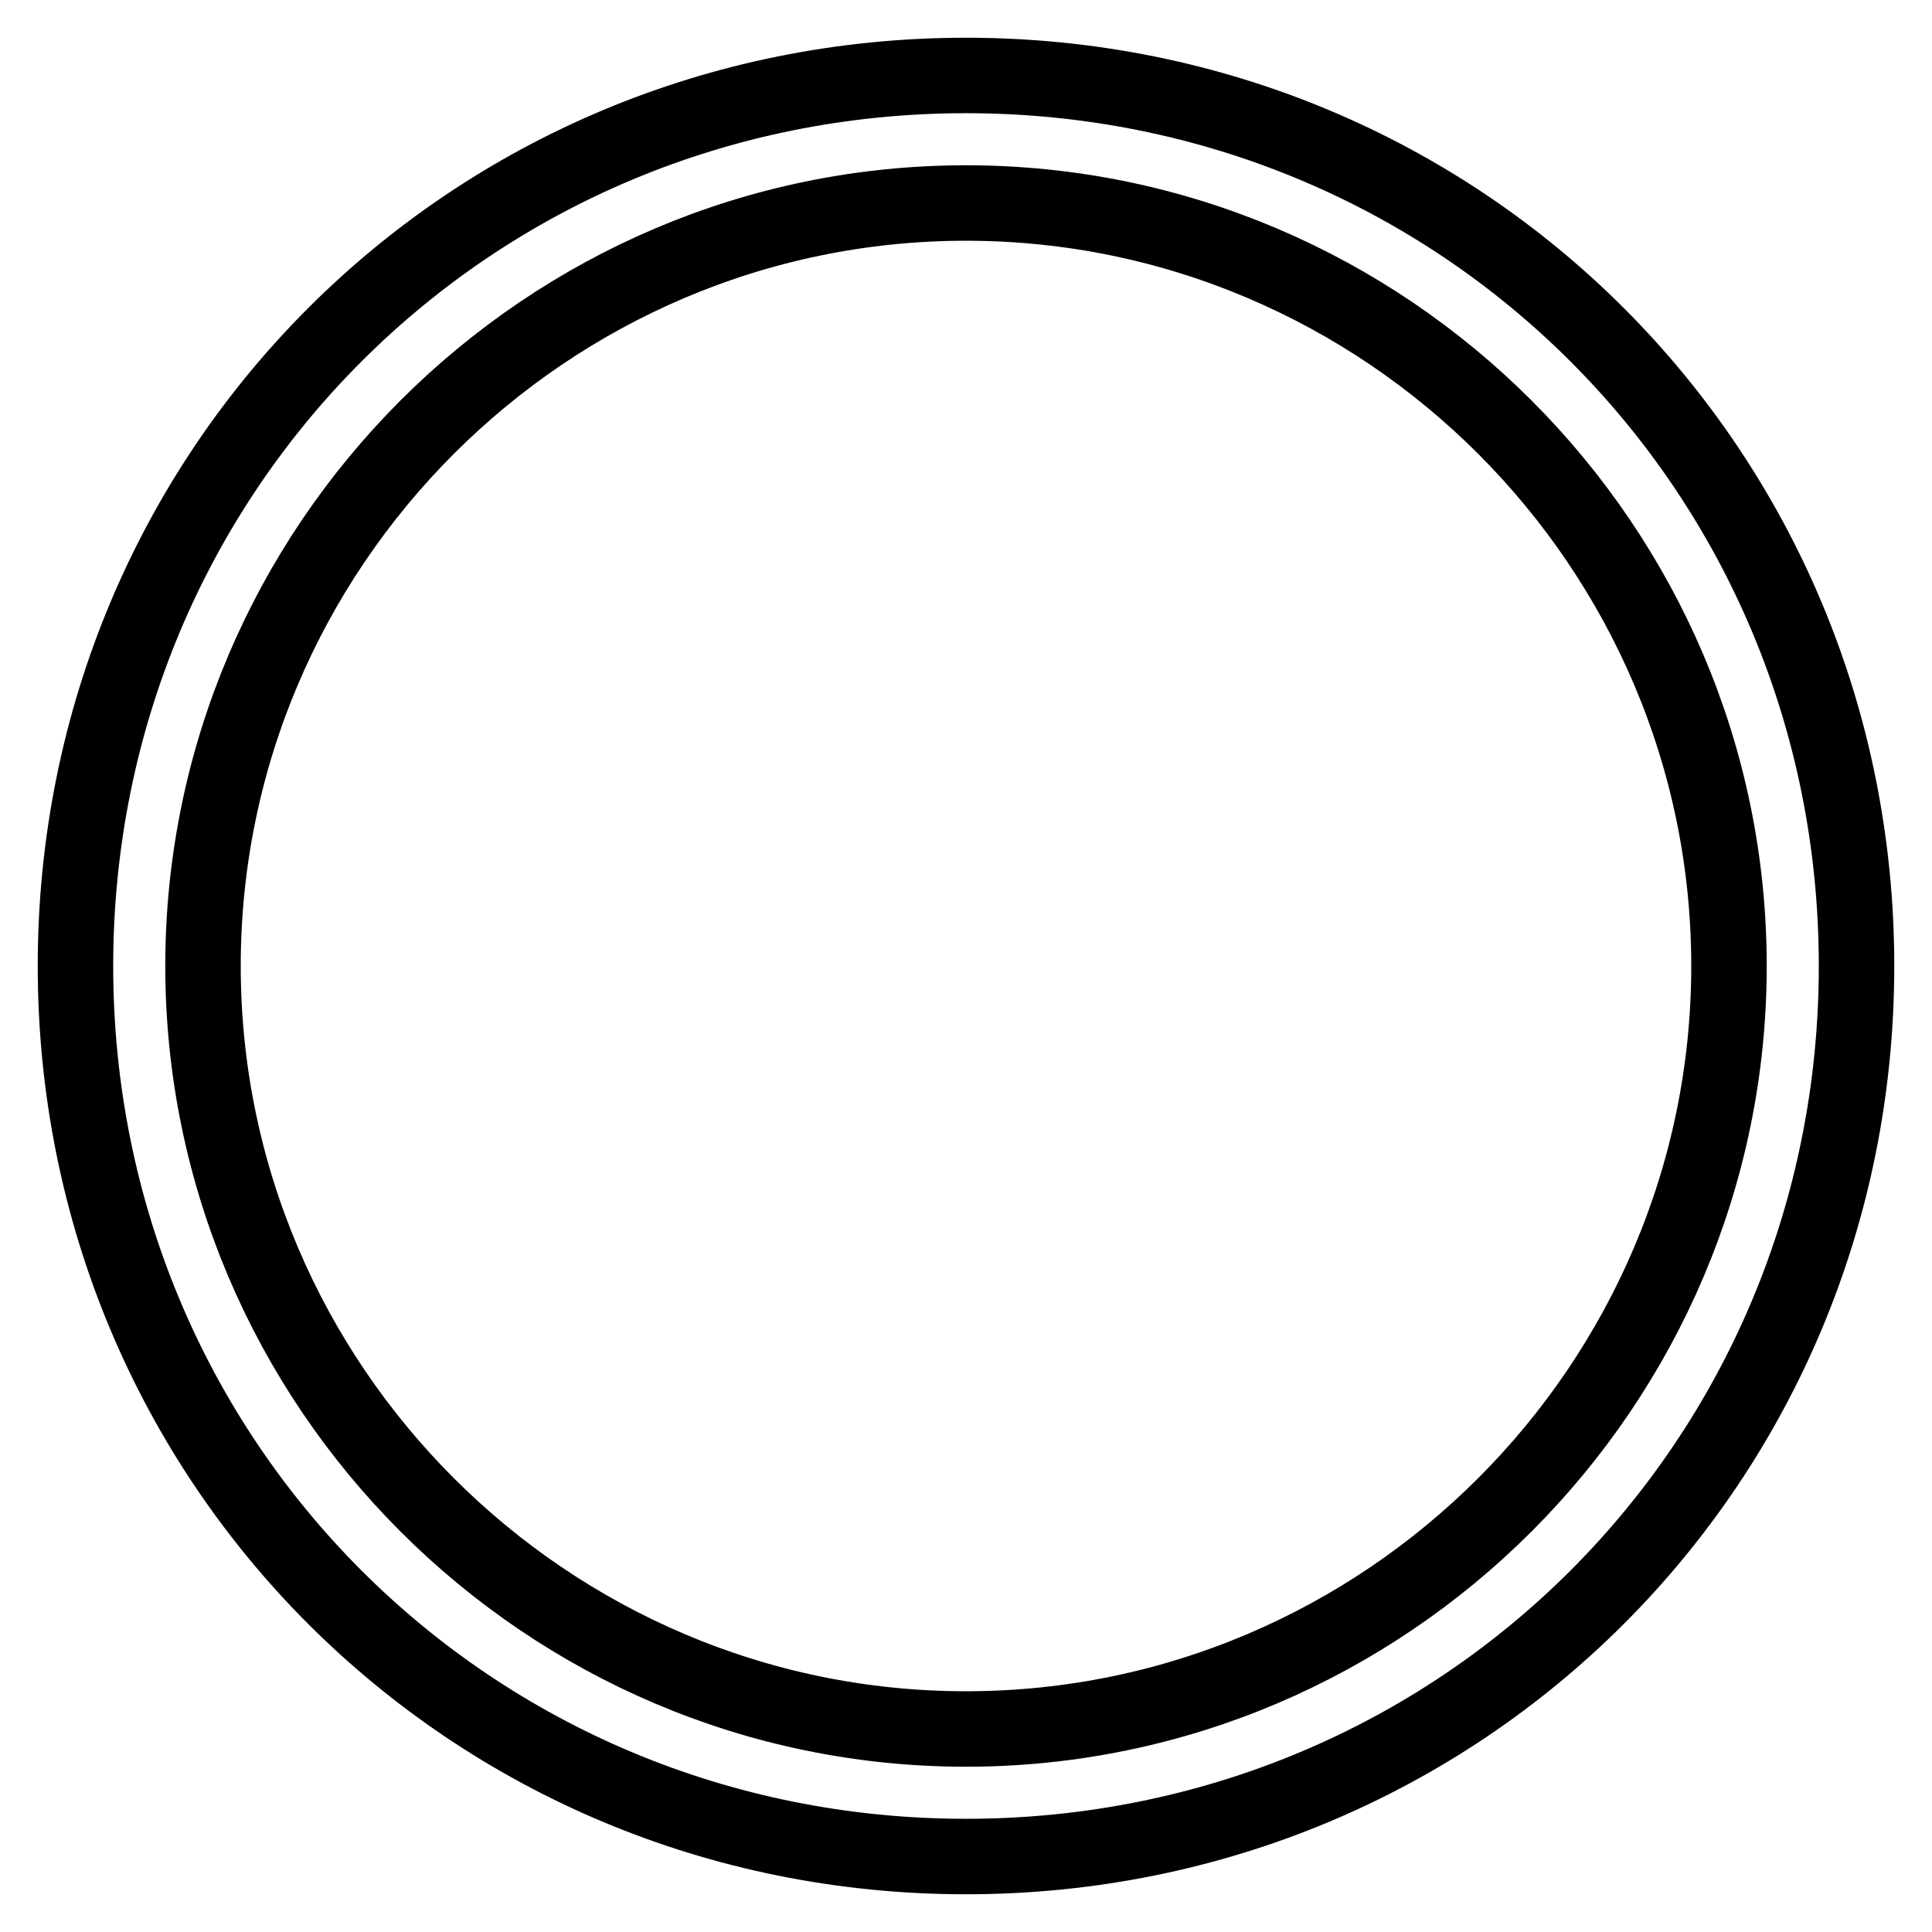
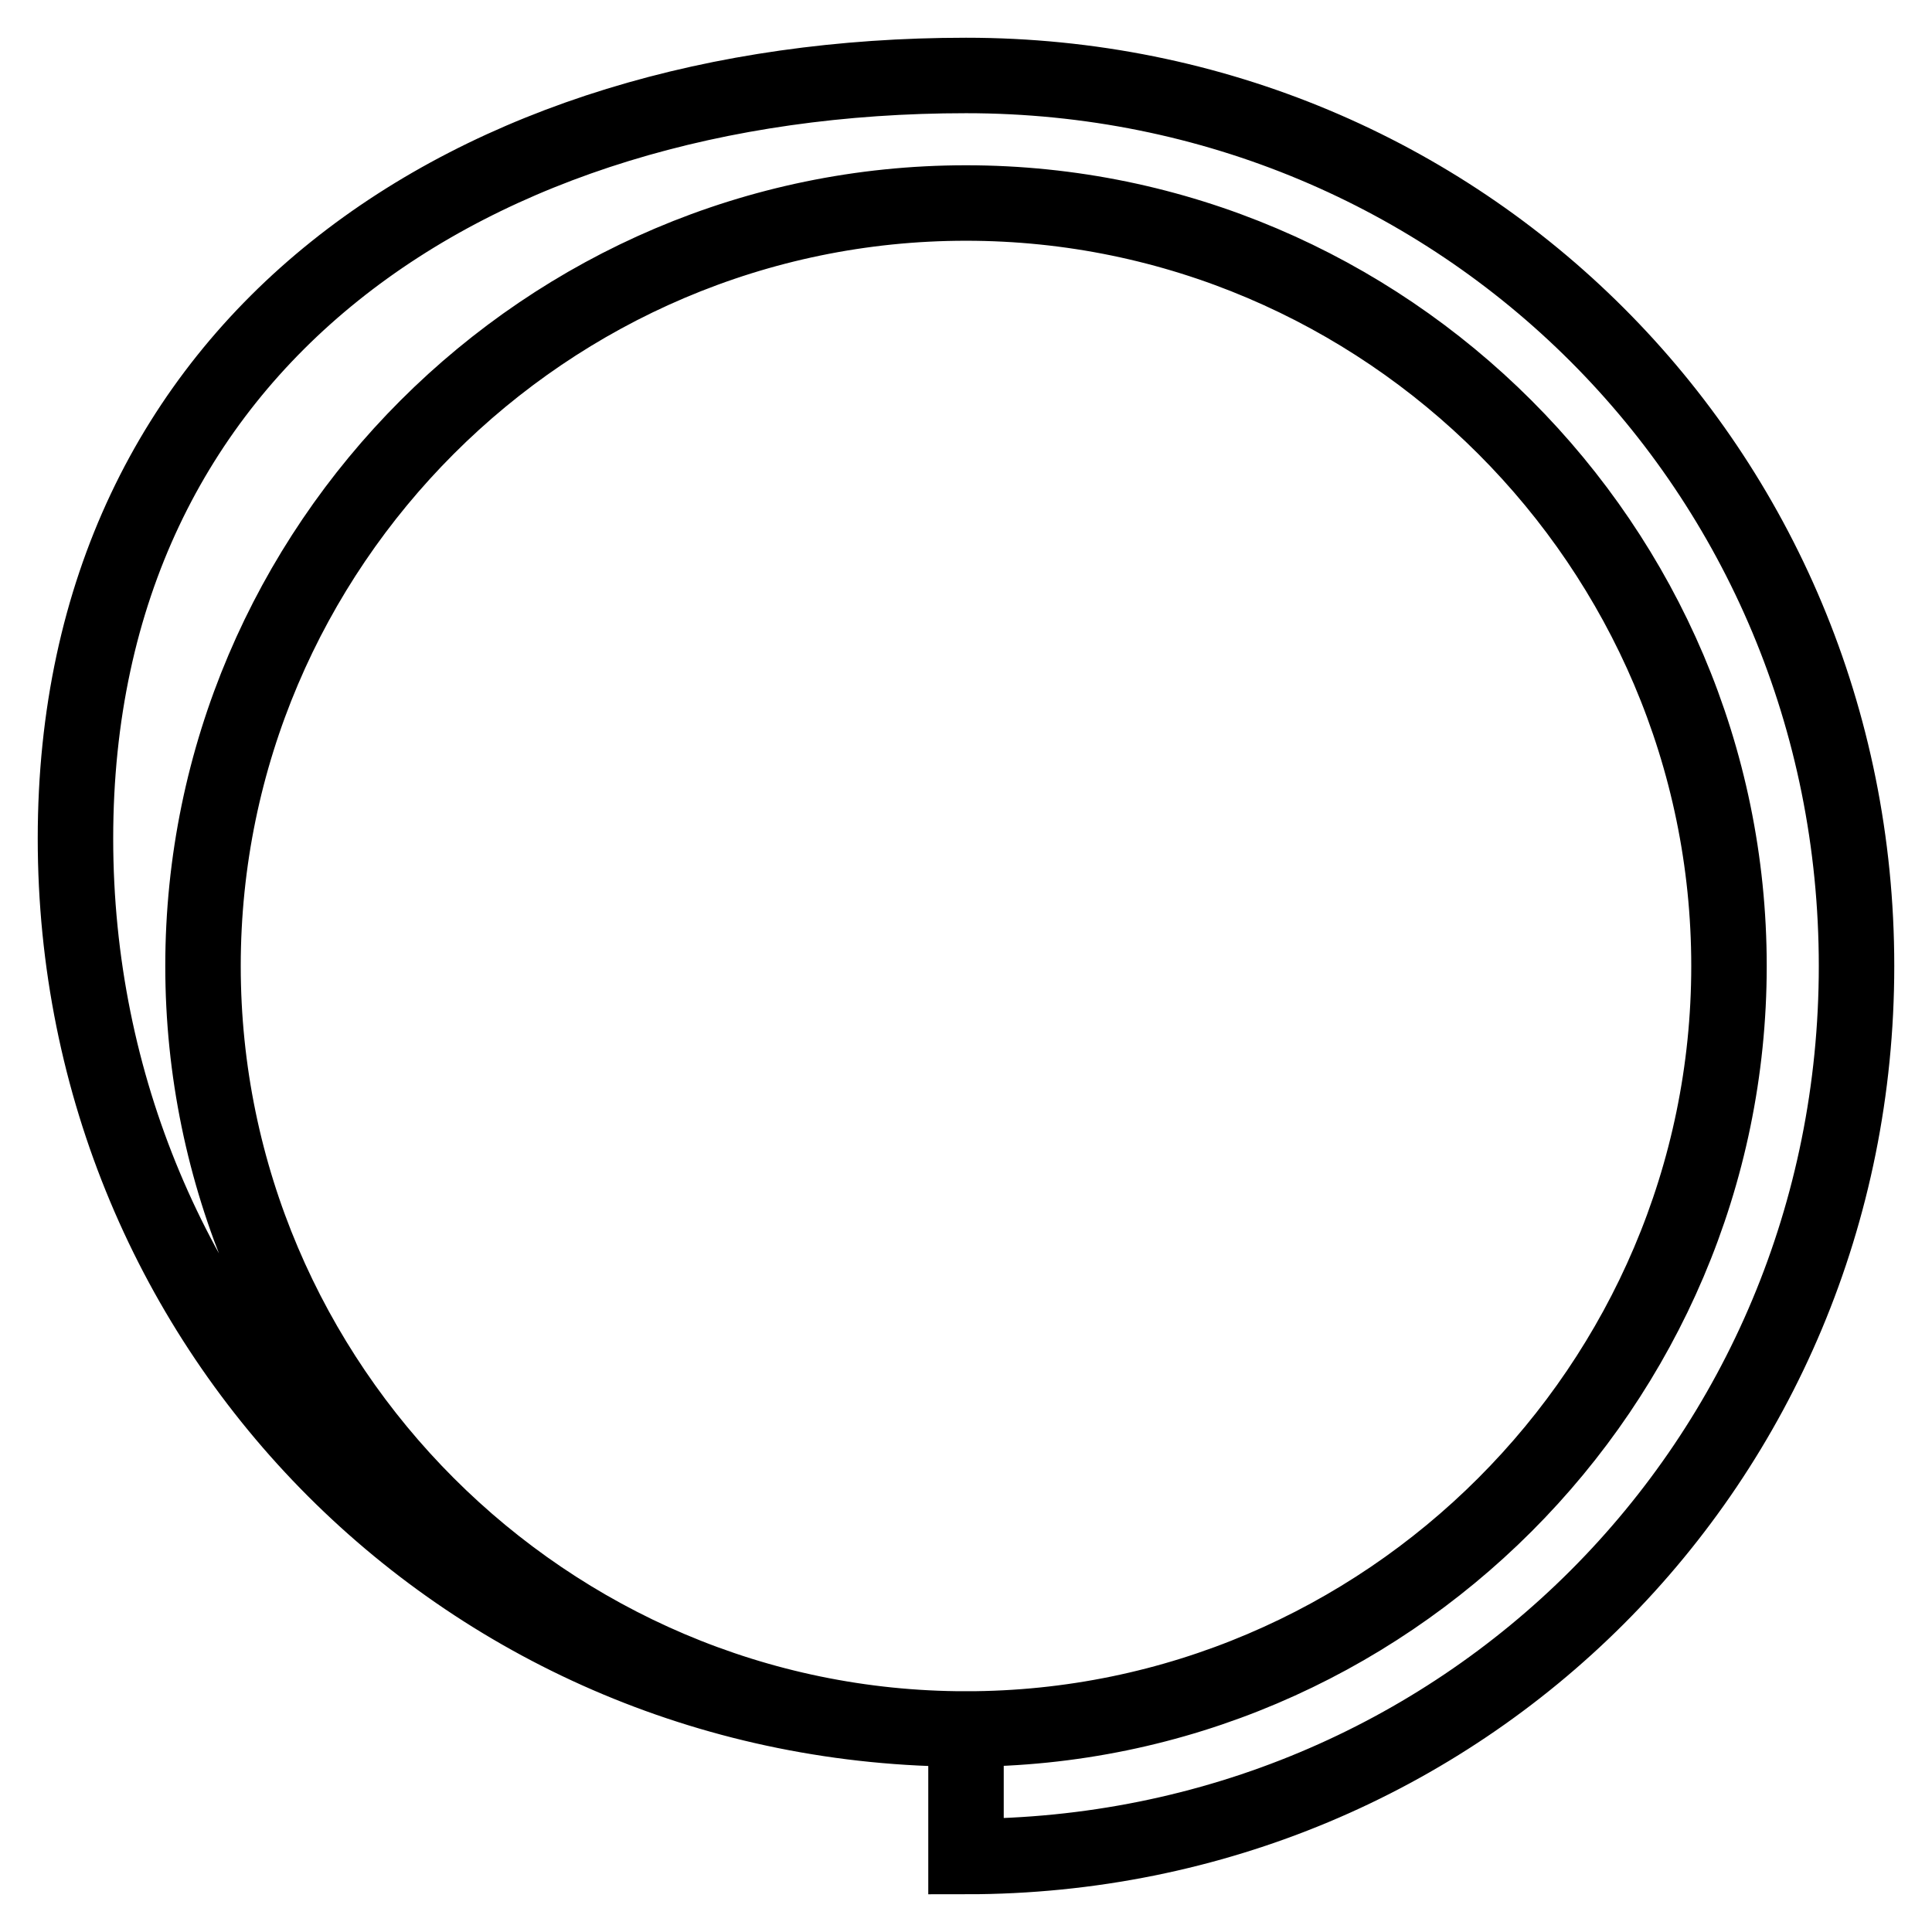
<svg xmlns="http://www.w3.org/2000/svg" version="1.1" x="0px" y="0px" viewBox="0 0 256 256" enable-background="new 0 0 256 256" xml:space="preserve">
  <g>
-     <path stroke-width="10" fill-opacity="0" stroke="#000000" d="M128,229.1c55.6,0,101.1-45.5,101.1-101.1c0-55.6-45.5-101.1-101.1-101.1C72.4,26.9,26.9,72.4,26.9,128 C26.9,183.6,72.4,229.1,128,229.1z M128,246c-65.7,0-118-52.3-118-118S62.3,10,128,10s118,52.3,118,118S193.7,246,128,246z" />
+     <path stroke-width="10" fill-opacity="0" stroke="#000000" d="M128,229.1c55.6,0,101.1-45.5,101.1-101.1c0-55.6-45.5-101.1-101.1-101.1C72.4,26.9,26.9,72.4,26.9,128 C26.9,183.6,72.4,229.1,128,229.1z c-65.7,0-118-52.3-118-118S62.3,10,128,10s118,52.3,118,118S193.7,246,128,246z" />
  </g>
</svg>